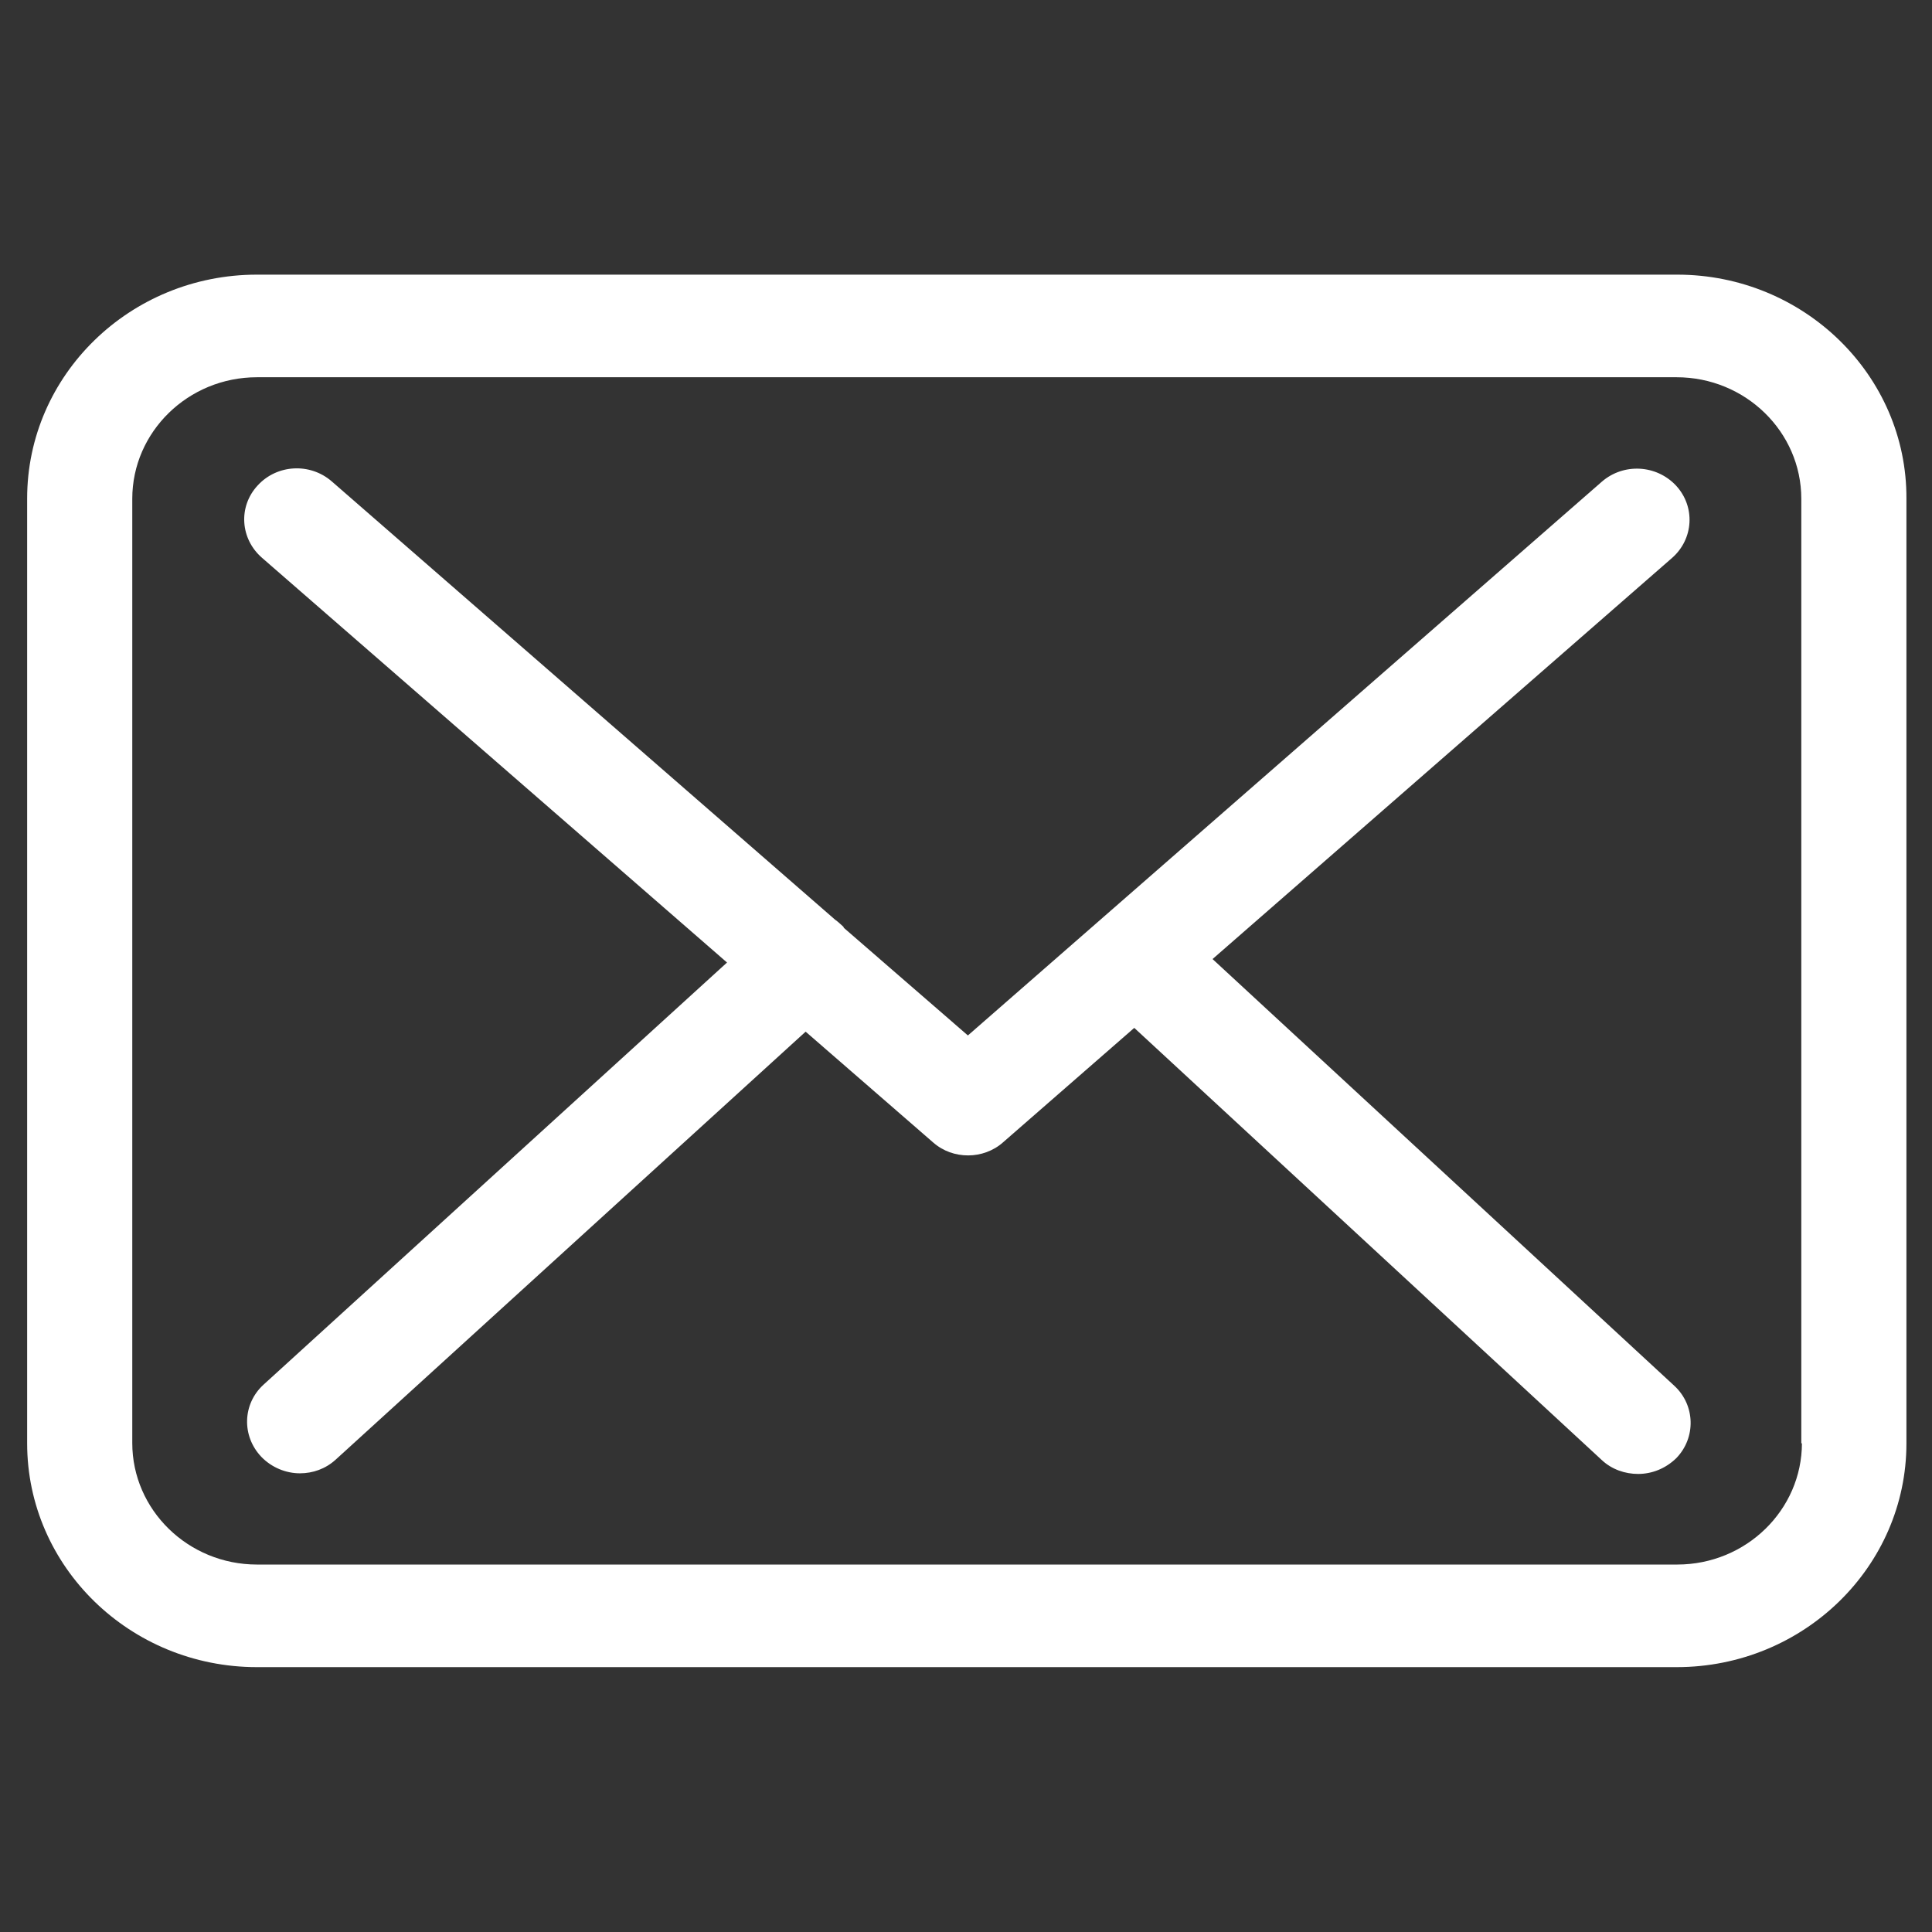
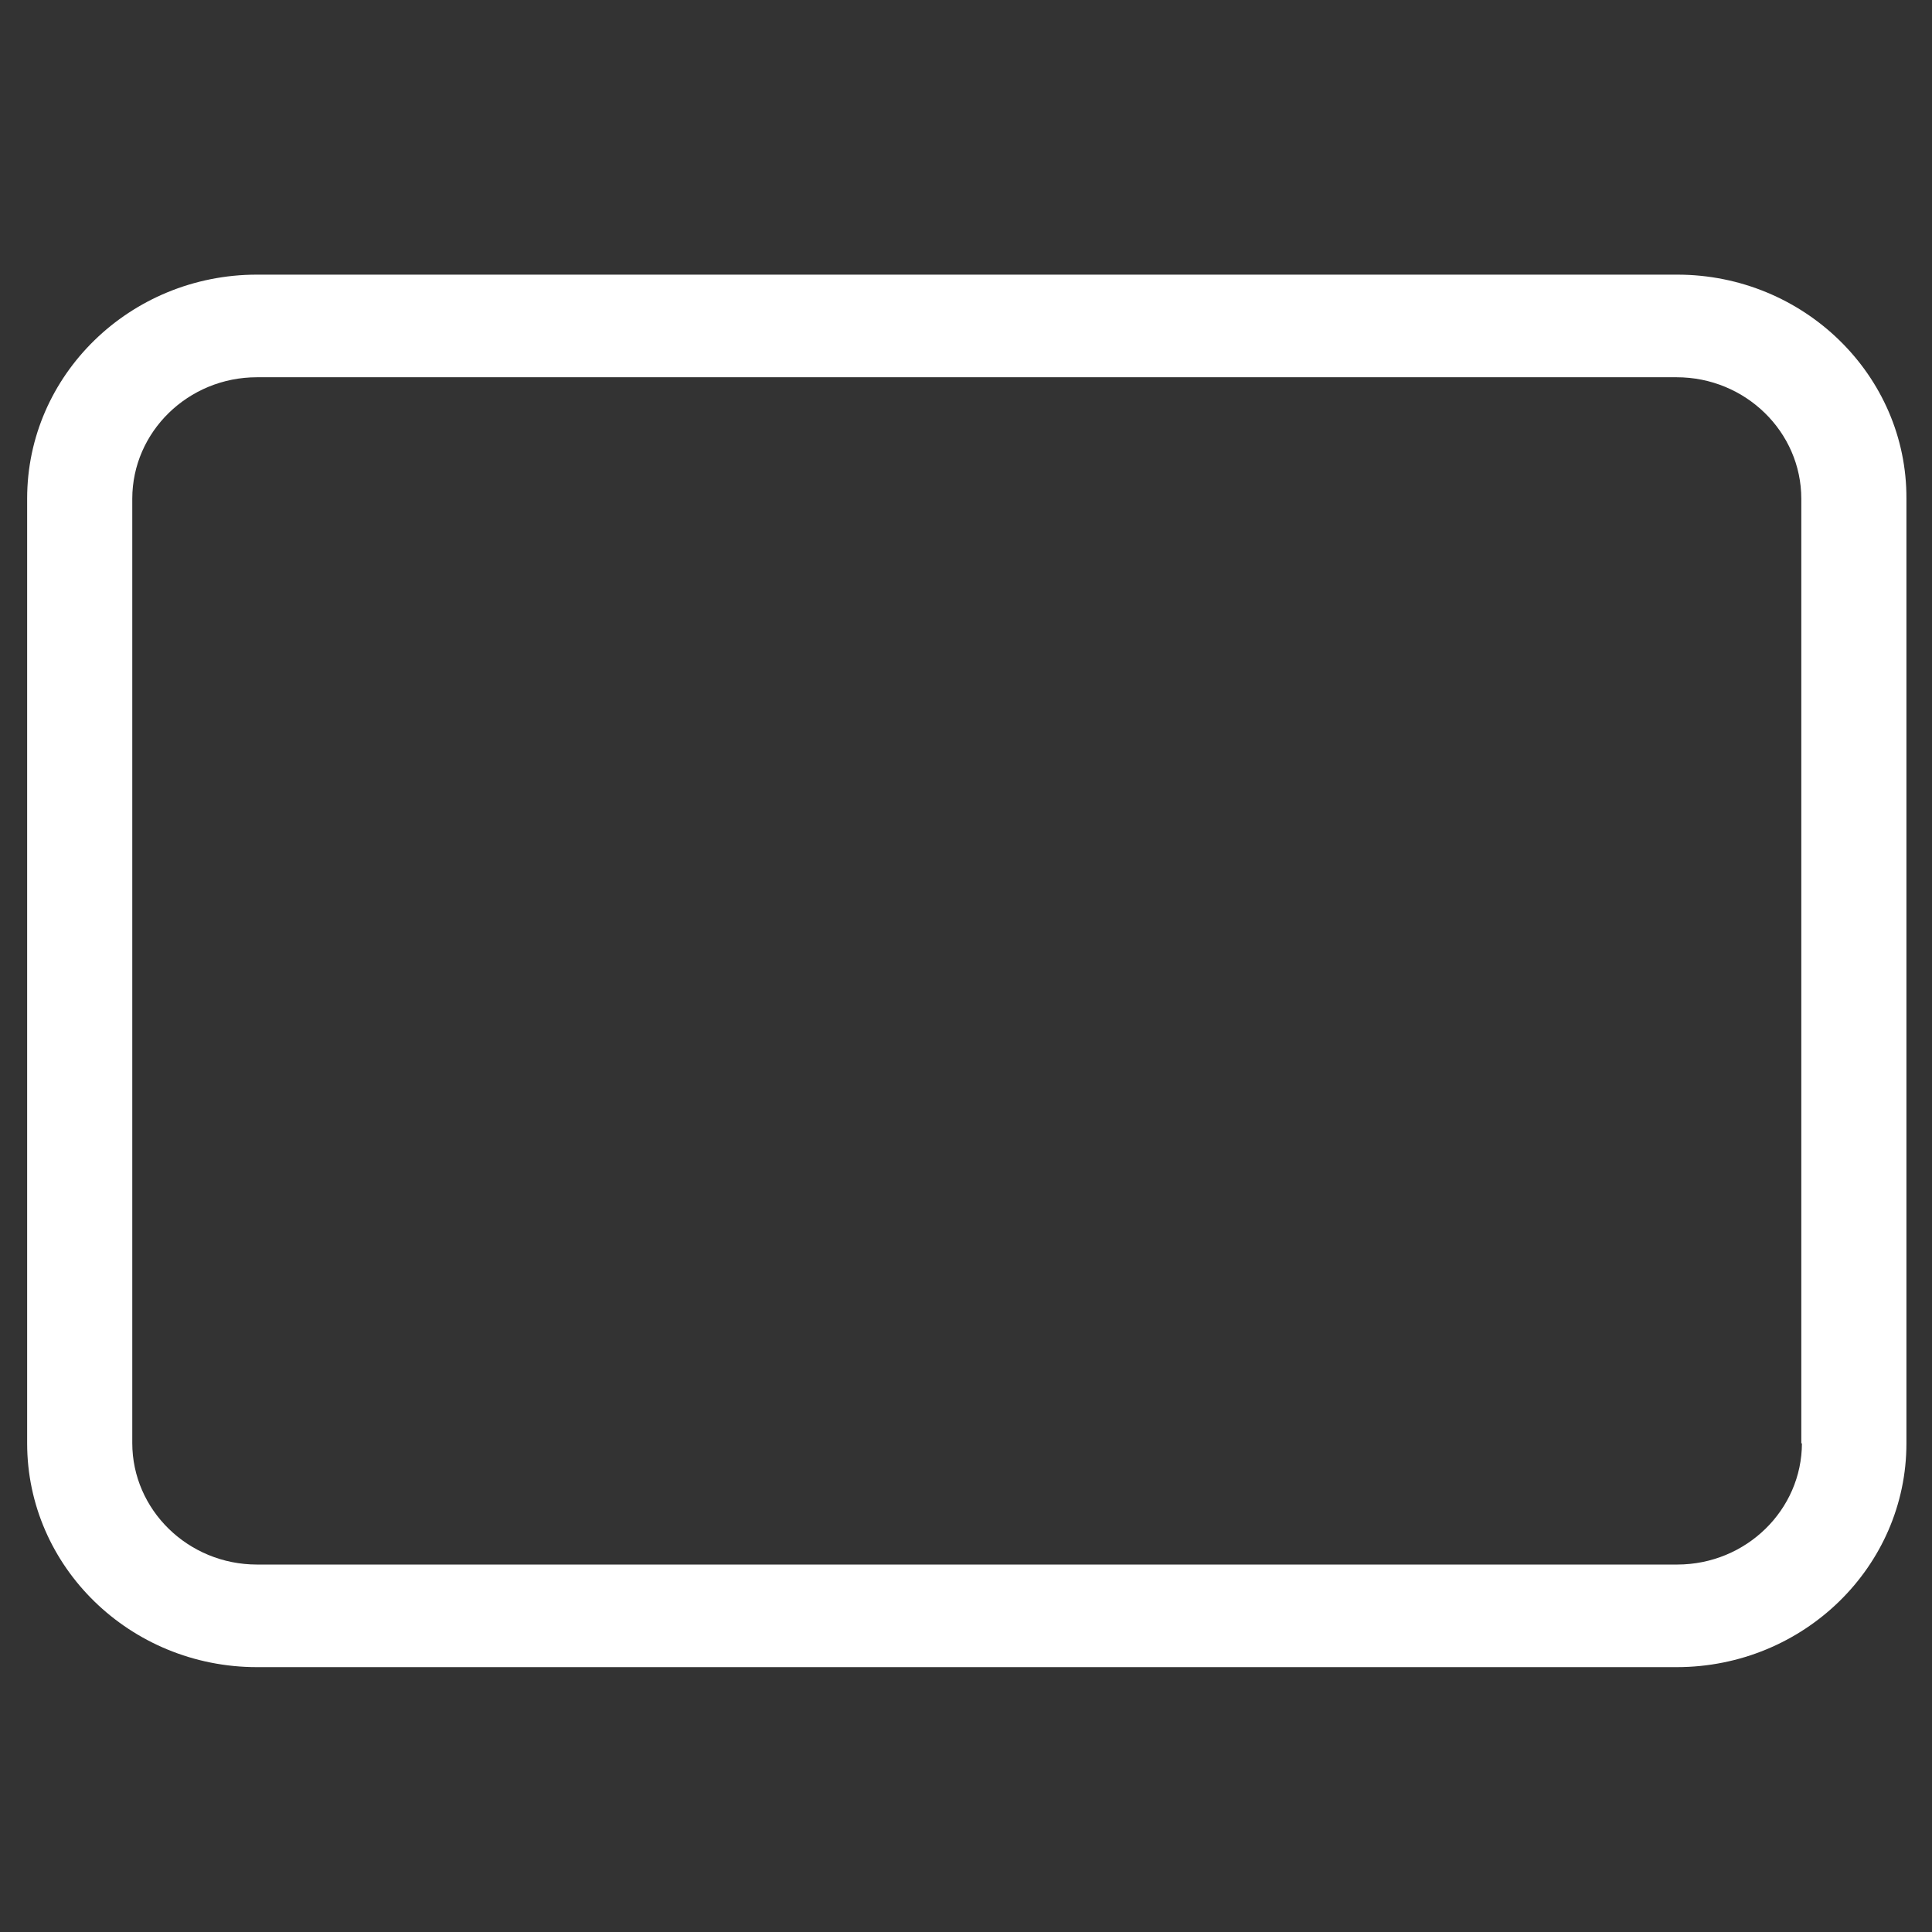
<svg xmlns="http://www.w3.org/2000/svg" version="1.1" id="Capa_1" x="0px" y="0px" viewBox="0 0 612 612" style="enable-background:new 0 0 612 612;" xml:space="preserve">
  <rect x="0" y="0" width="612" height="612" fill="#333333" stroke="none" />
  <style type="text/css">
	.st0{fill:#FFFFFF;}
</style>
  <g>
    <path class="st0" d="M531.3,87H81.4c-40.2,0-72.8,31.8-72.8,70.9v299.3c0,39.1,32.6,70.9,72.8,70.9h449.7   c40.2,0,72.8-31.8,72.8-70.9V158C604.1,118.9,571.4,87,531.3,87z M570.8,457.1c0,21.2-17.7,38.5-39.5,38.5H81.4   c-21.8,0-39.5-17.3-39.5-38.5V158c0-21.2,17.7-38.5,39.5-38.5h449.7c21.8,0,39.5,17.3,39.5,38.5v299.2H570.8z" />
-     <path class="st0" d="M384.1,303.8l145.6-127.1c6.8-6,7.4-16.2,1.2-22.9c-6.2-6.6-16.6-7.2-23.5-1.2L306.6,328l-39.2-34   c-0.1-0.1-0.2-0.2-0.2-0.4c-0.9-0.8-1.7-1.6-2.7-2.3L105.1,152.5c-6.9-6-17.4-5.4-23.5,1.3c-6.2,6.7-5.5,16.9,1.4,22.9l147.3,128.2   L83.5,438.6c-6.7,6.1-7,16.3-0.7,22.9c3.3,3.4,7.8,5.2,12.2,5.2c4.1,0,8.1-1.4,11.3-4.3l148.9-135.6l40.4,35.1   c3.2,2.8,7.1,4.1,11.1,4.1c3.9,0,8-1.4,11.1-4.2l41.5-36.2l148.1,136.9c3.2,3,7.4,4.4,11.5,4.4c4.4,0,8.7-1.7,12.1-5   c6.3-6.5,6-16.8-0.6-22.9L384.1,303.8z" />
  </g>
</svg>